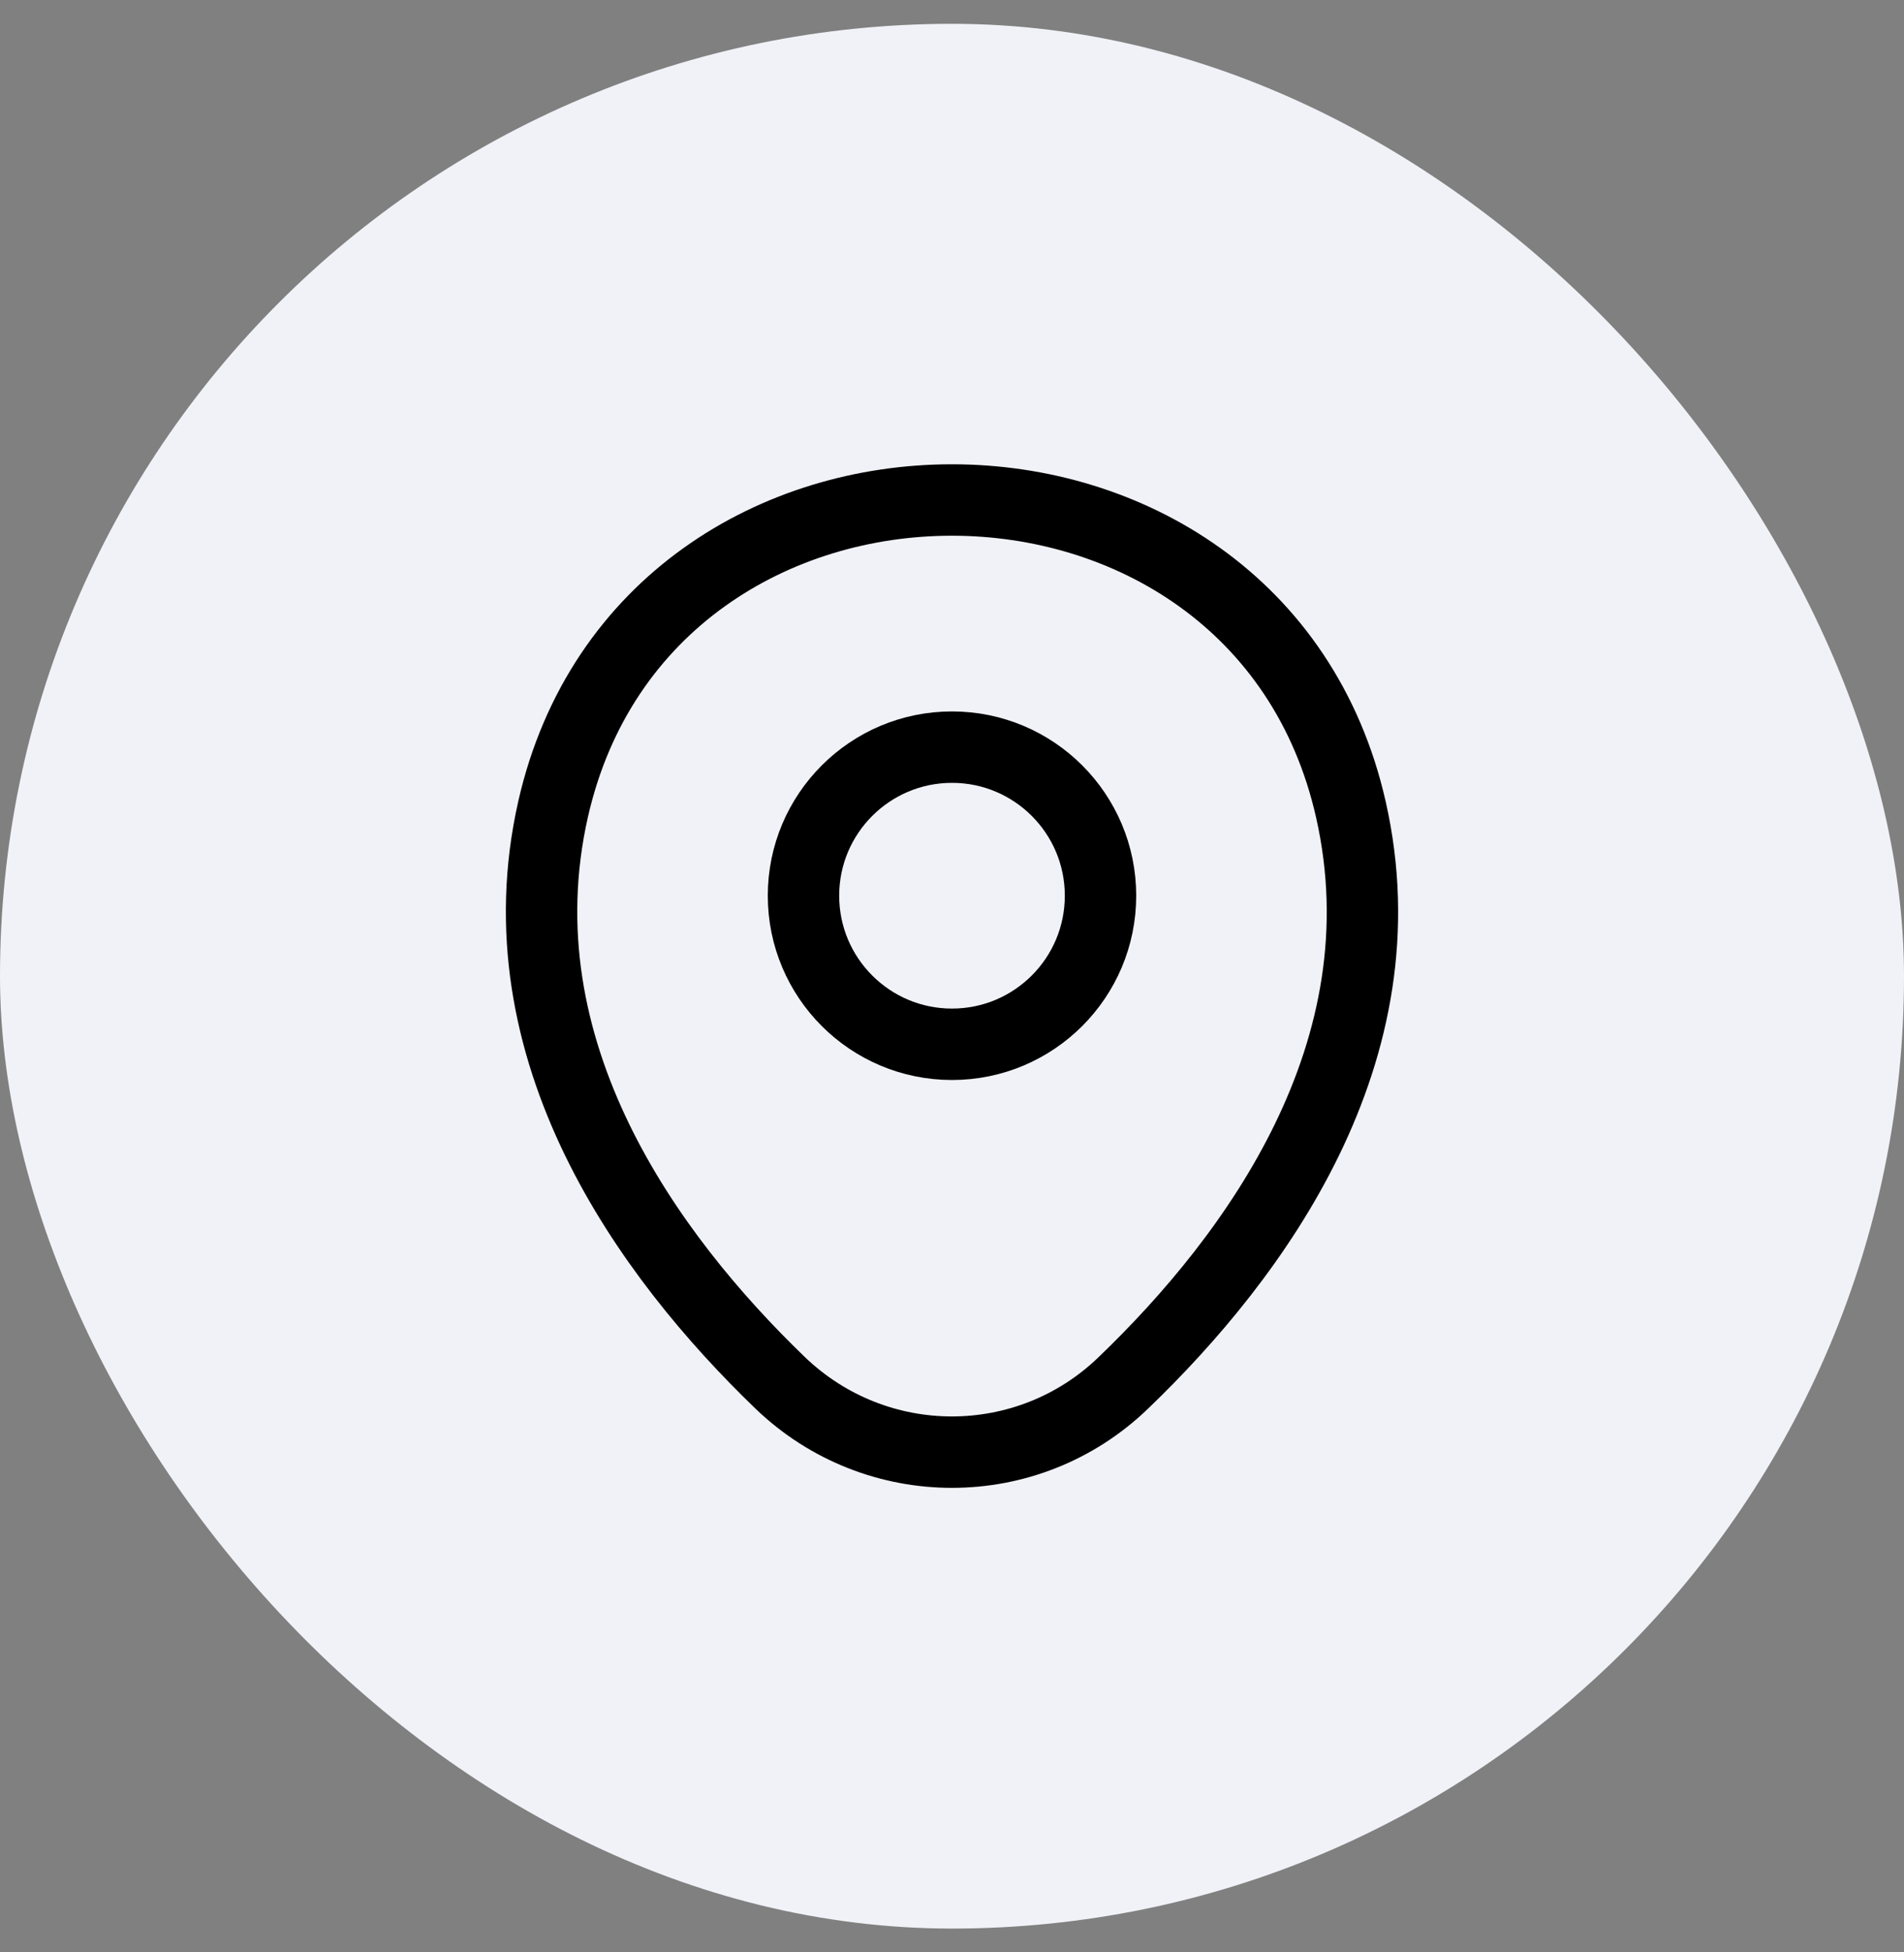
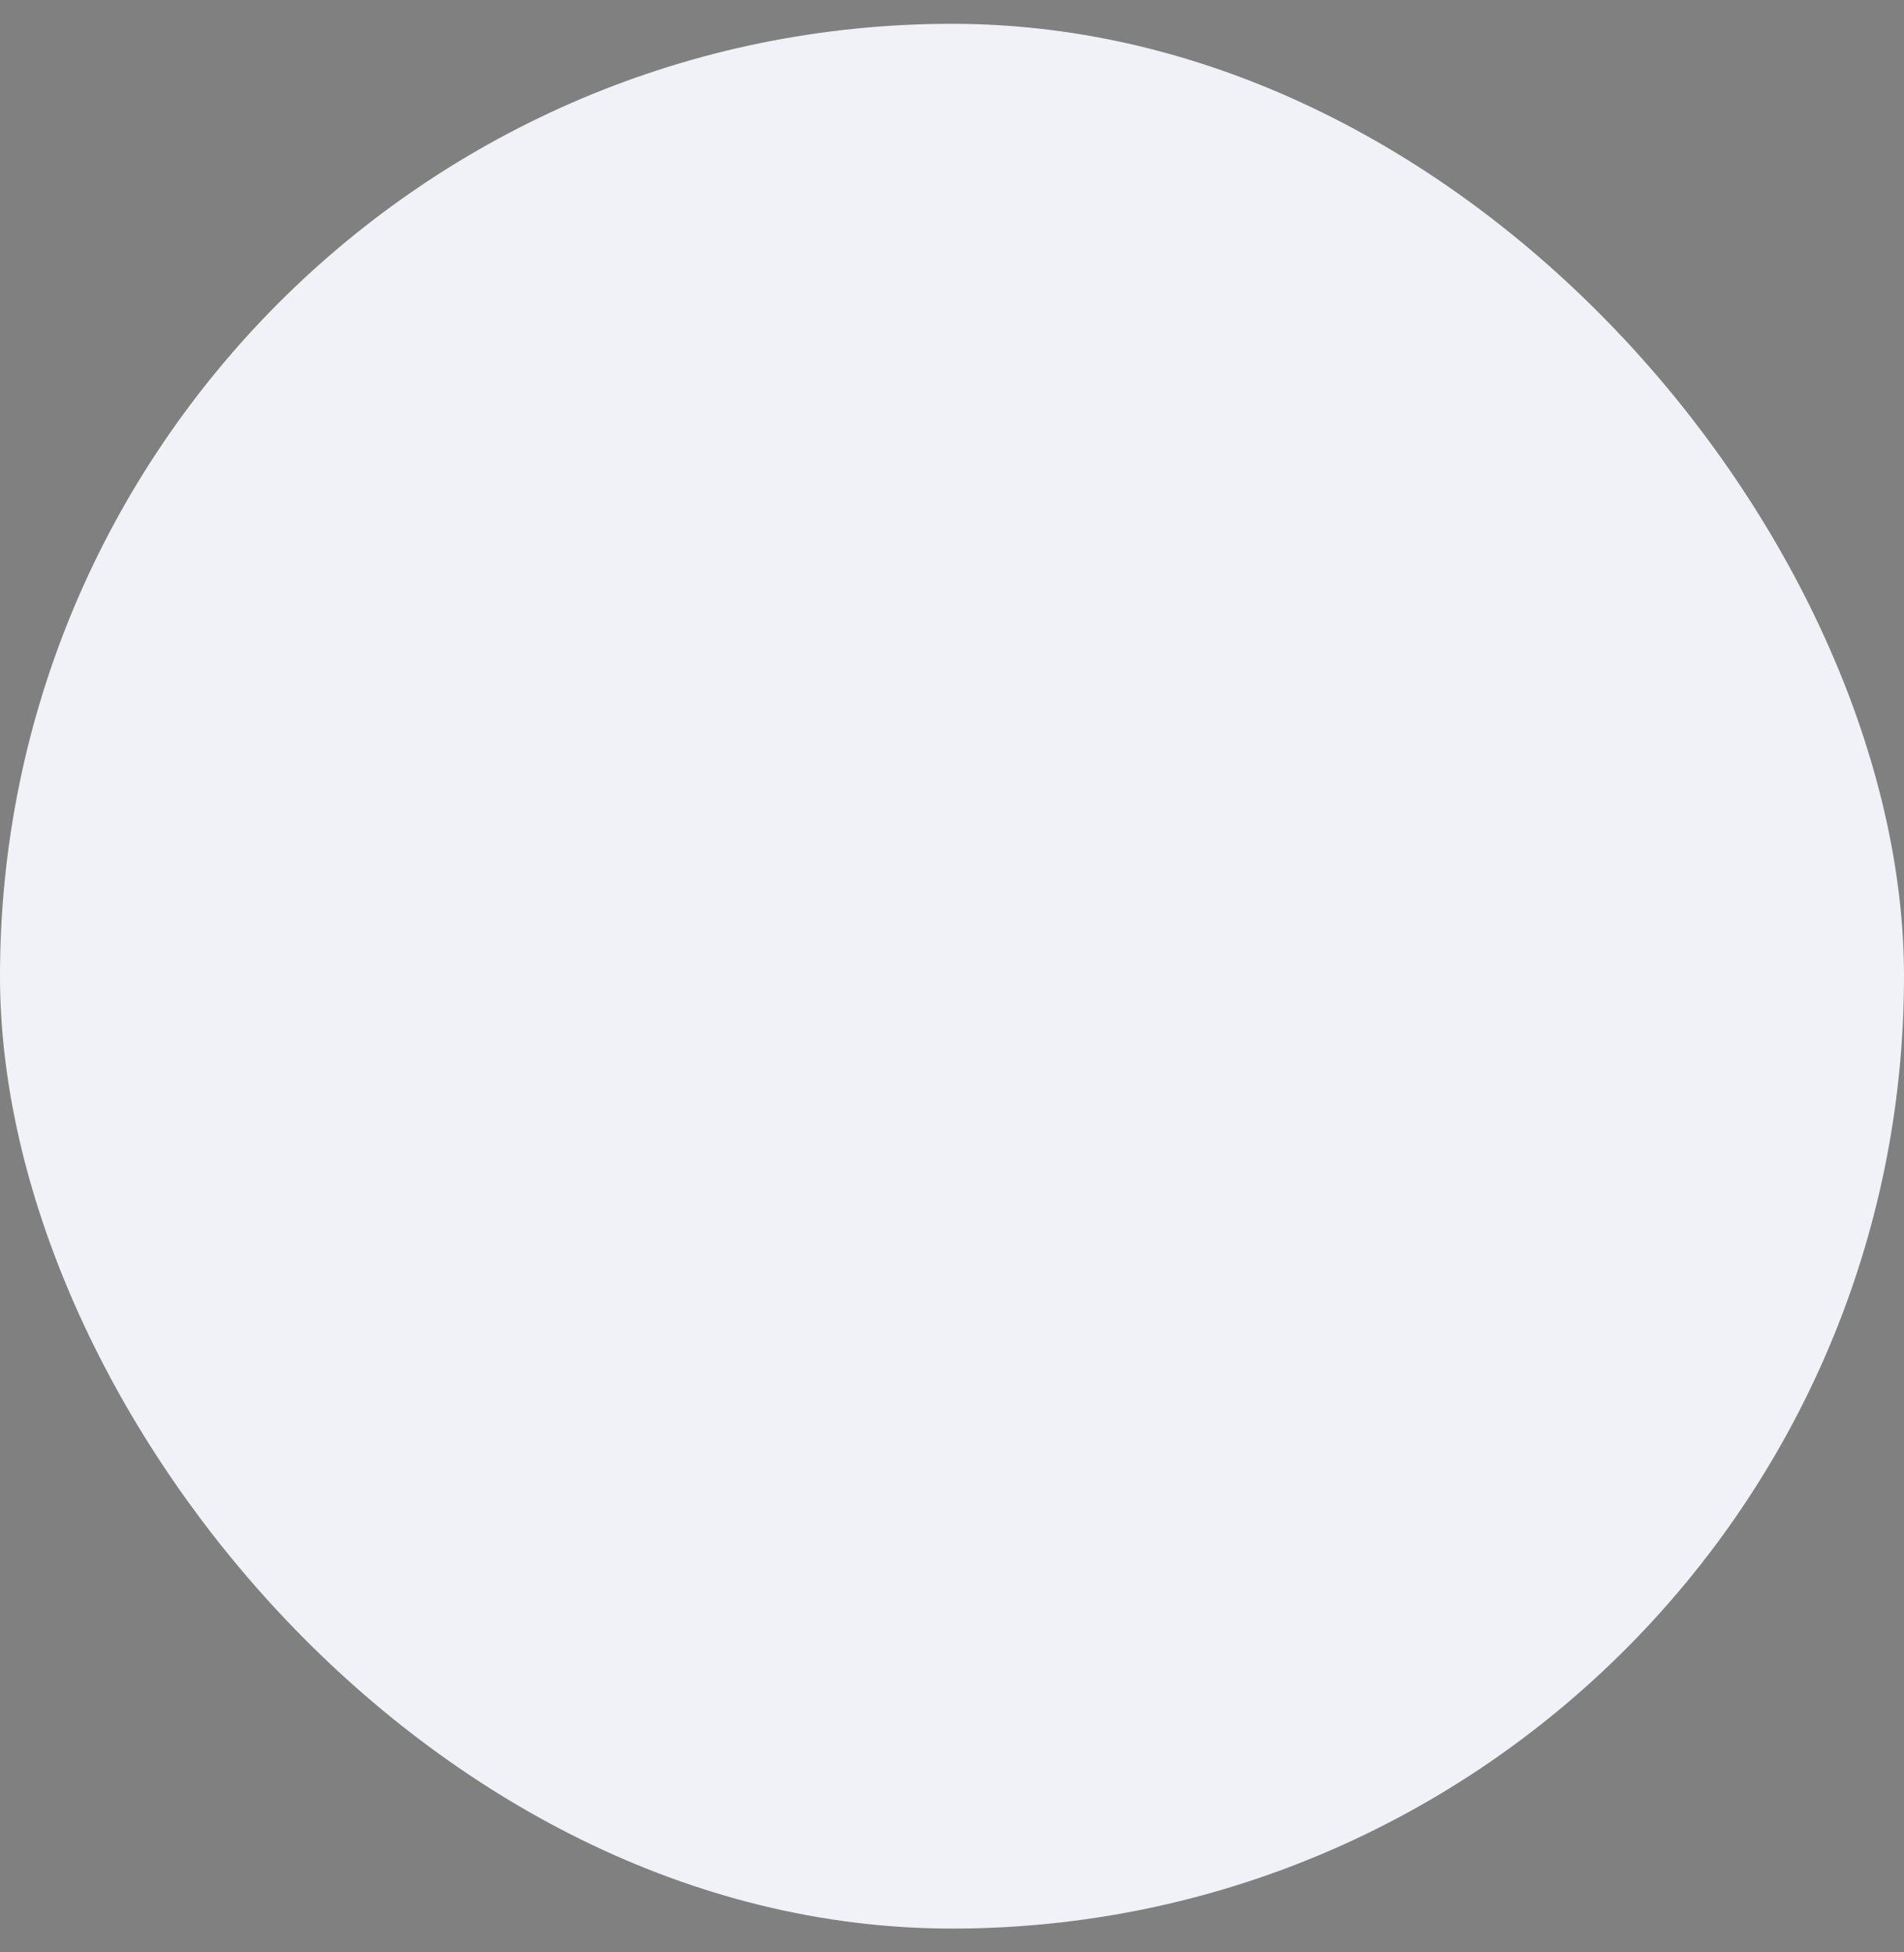
<svg xmlns="http://www.w3.org/2000/svg" width="40" height="41" viewBox="0 0 40 41" fill="none">
  <rect x="0" y="0" width="40" height="41" fill="#808080" stroke="none" />
  <rect y="0.5" width="40" height="40" rx="20" fill="#F0F2F7" />
-   <path d="M20 21.93C21.723 21.93 23.12 20.533 23.12 18.81C23.12 17.087 21.723 15.69 20 15.69C18.277 15.69 16.88 17.087 16.88 18.81C16.88 20.533 18.277 21.93 20 21.93Z" stroke="black" stroke-width="1.5" />
-   <path d="M11.62 16.99C13.59 8.33 26.42 8.34 28.38 17C29.53 22.08 26.37 26.38 23.6 29.04C21.59 30.98 18.41 30.98 16.39 29.04C13.63 26.38 10.47 22.07 11.62 16.99Z" stroke="black" stroke-width="1.5" />
</svg>